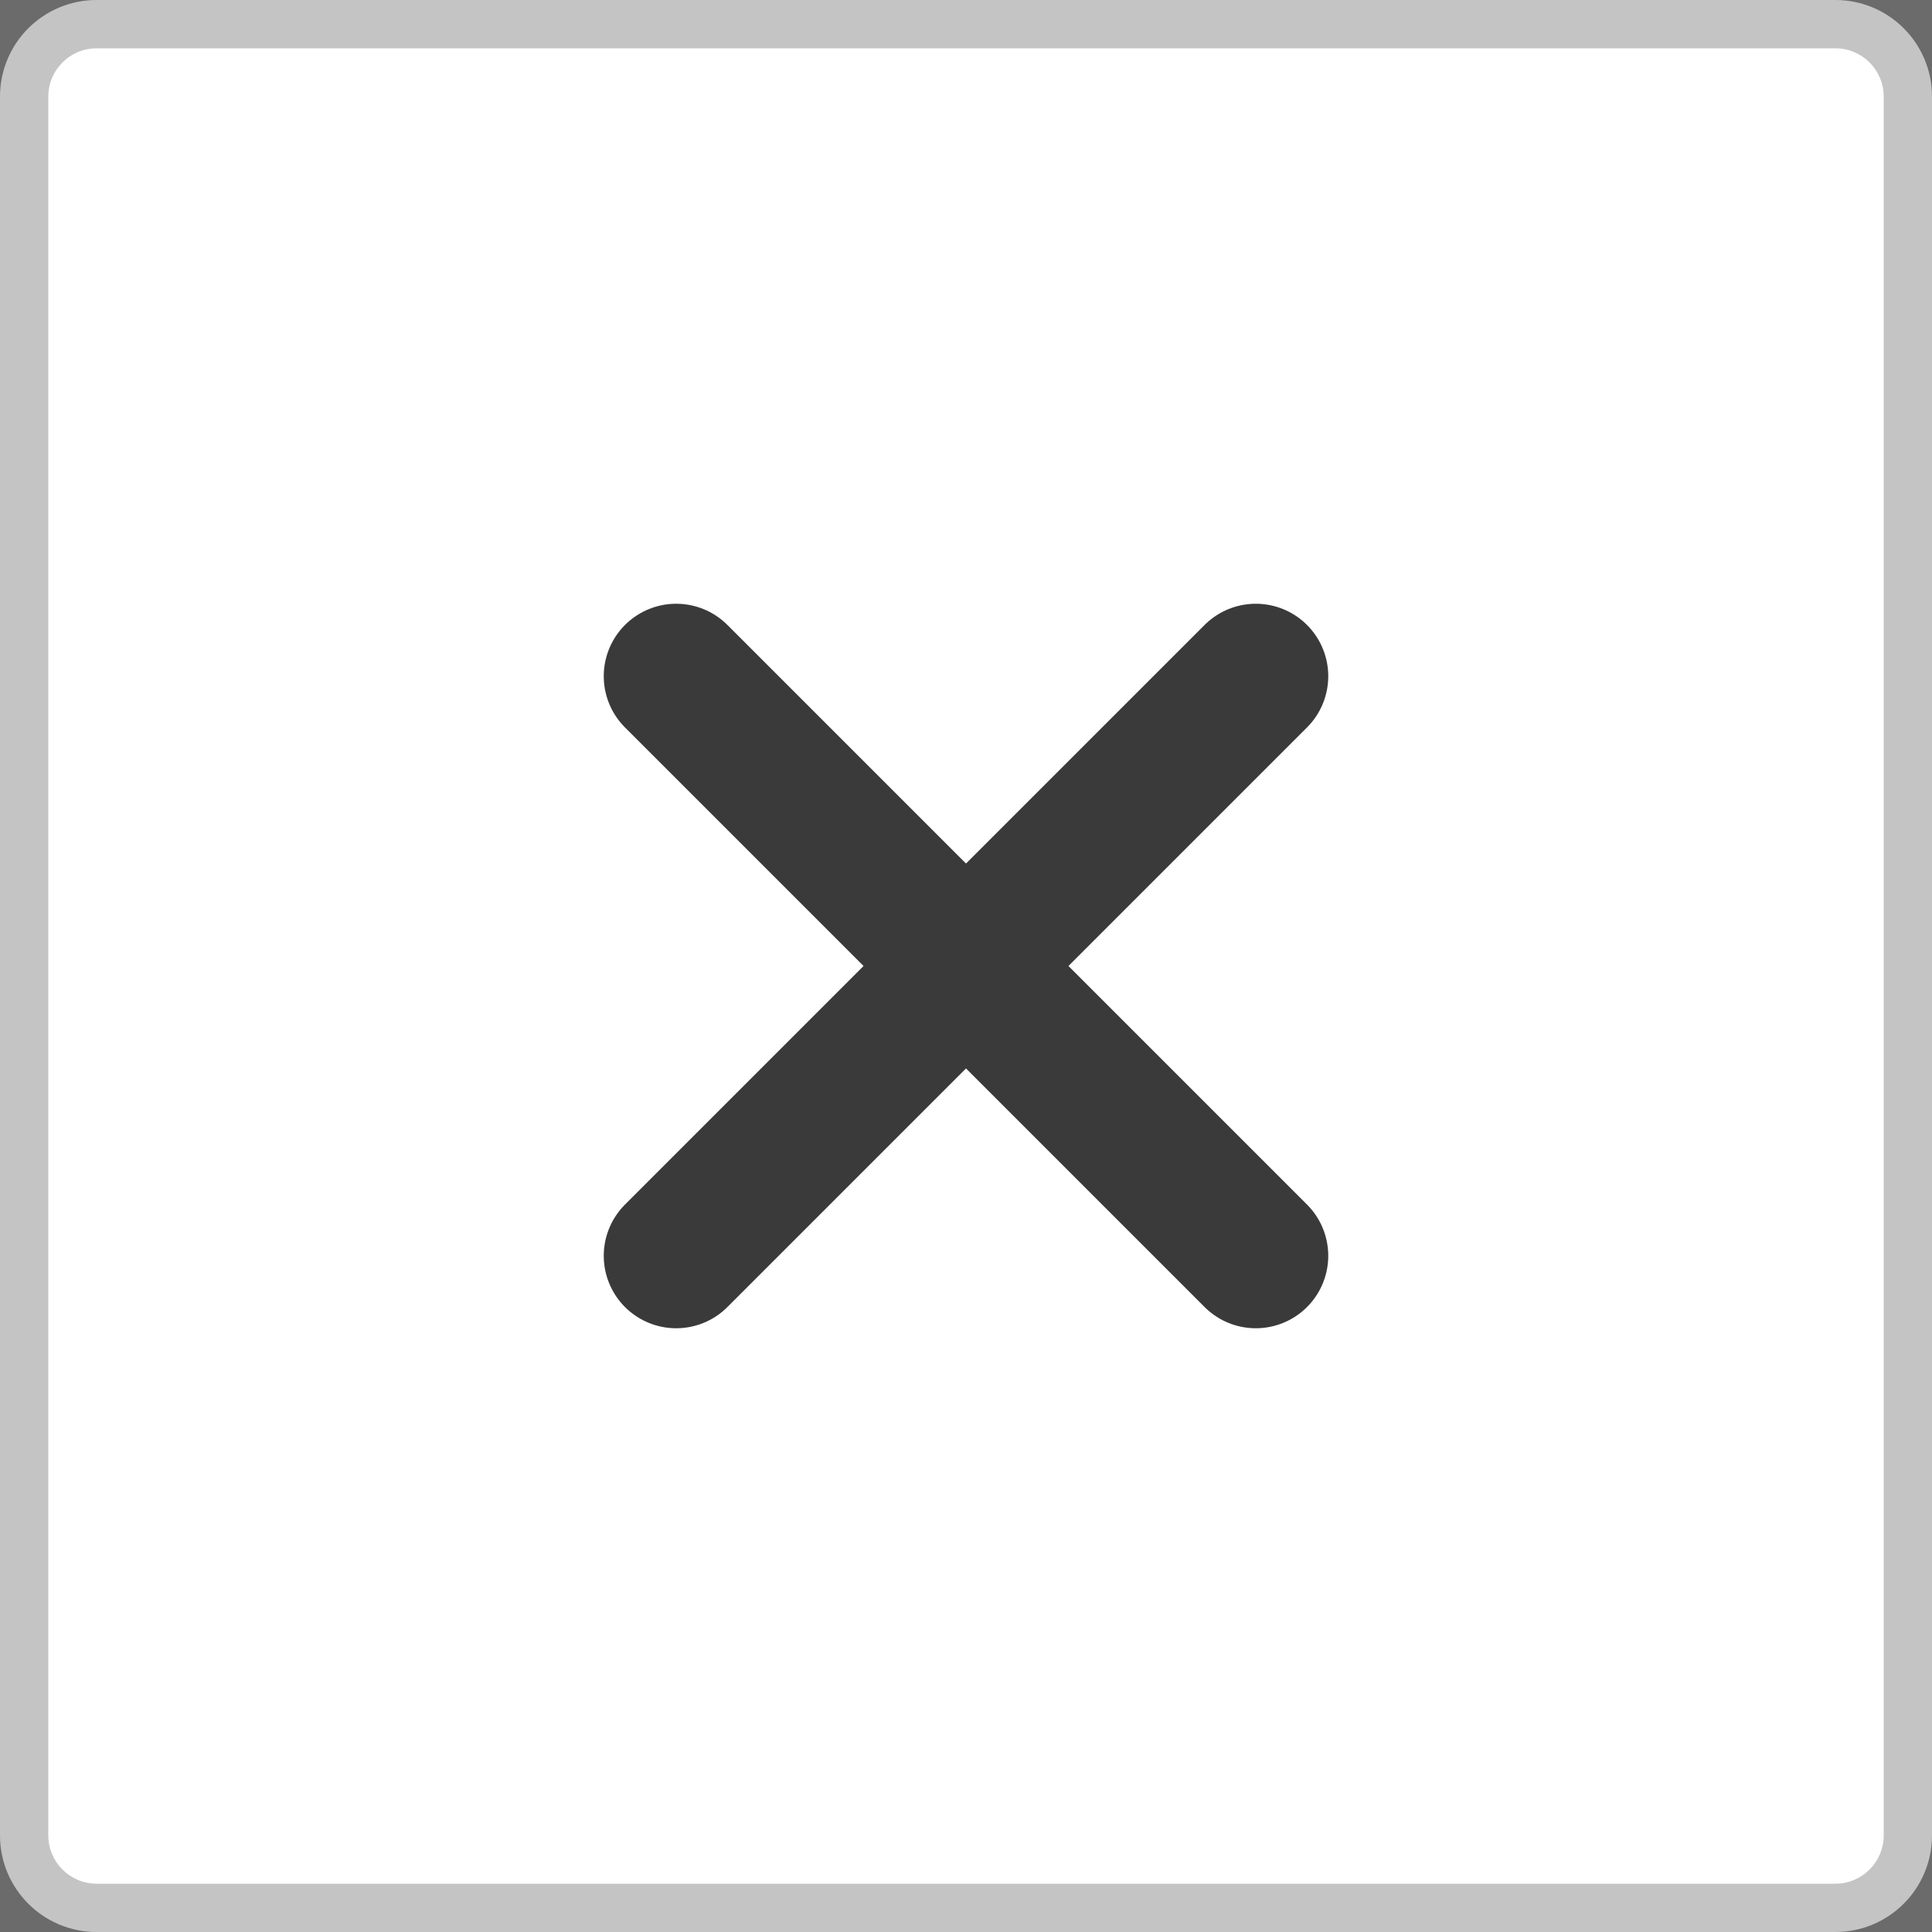
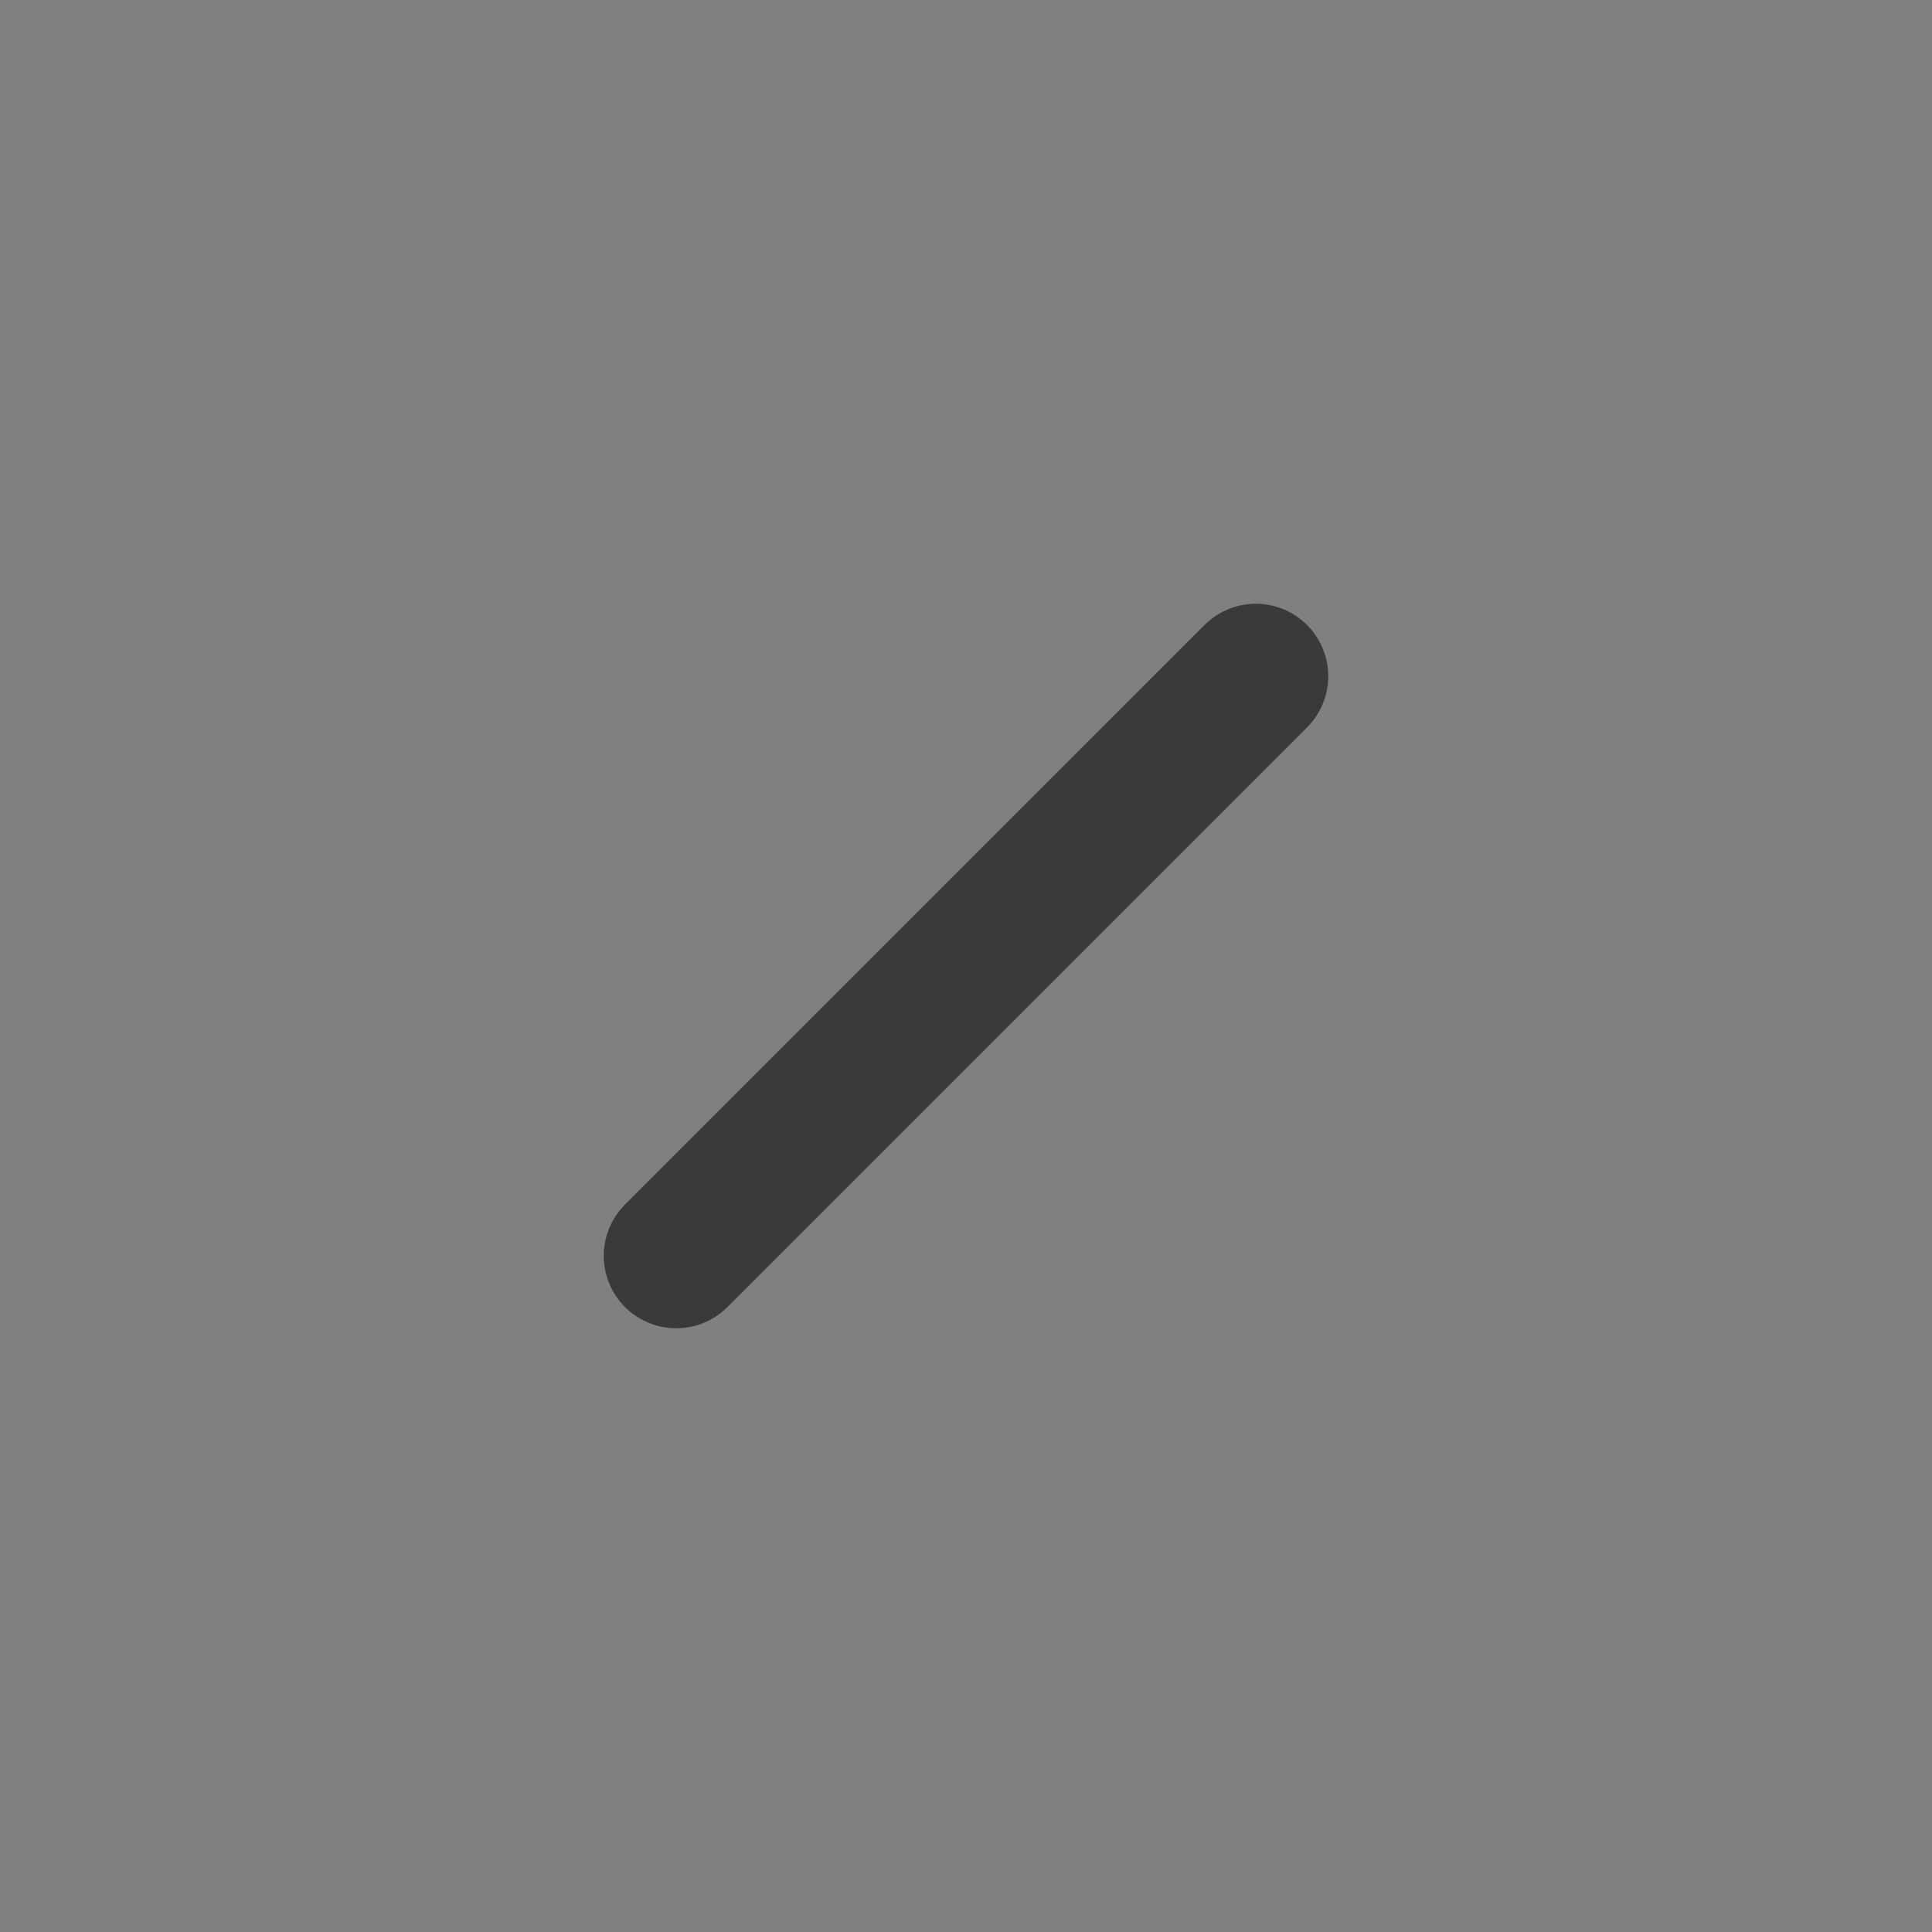
<svg xmlns="http://www.w3.org/2000/svg" width="40" height="40" viewBox="0 0 40 40" fill="none">
  <rect x="0" y="0" width="40" height="40" fill="#808080" stroke="none" />
-   <path d="M0 2C0 0.895 0.895 0 2 0H38C39.105 0 40 0.895 40 2V38C40 39.105 39.105 40 38 40H2C0.895 40 0 39.105 0 38V2Z" fill="white" />
  <path d="M26 14L14 26" stroke="#3A3A3A" stroke-width="3" stroke-linecap="round" stroke-linejoin="round" />
-   <path d="M14 14L26 26" stroke="#3A3A3A" stroke-width="3" stroke-linecap="round" stroke-linejoin="round" />
-   <path d="M2 1H38V-1H2V1ZM39 2V38H41V2H39ZM38 39H2V41H38V39ZM1 38V2H-1V38H1ZM2 39C1.448 39 1 38.552 1 38H-1C-1 39.657 0.343 41 2 41V39ZM39 38C39 38.552 38.552 39 38 39V41C39.657 41 41 39.657 41 38H39ZM38 1C38.552 1 39 1.448 39 2H41C41 0.343 39.657 -1 38 -1V1ZM2 -1C0.343 -1 -1 0.343 -1 2H1C1 1.448 1.448 1 2 1V-1Z" fill="#3A3A3A" fill-opacity="0.3" />
</svg>